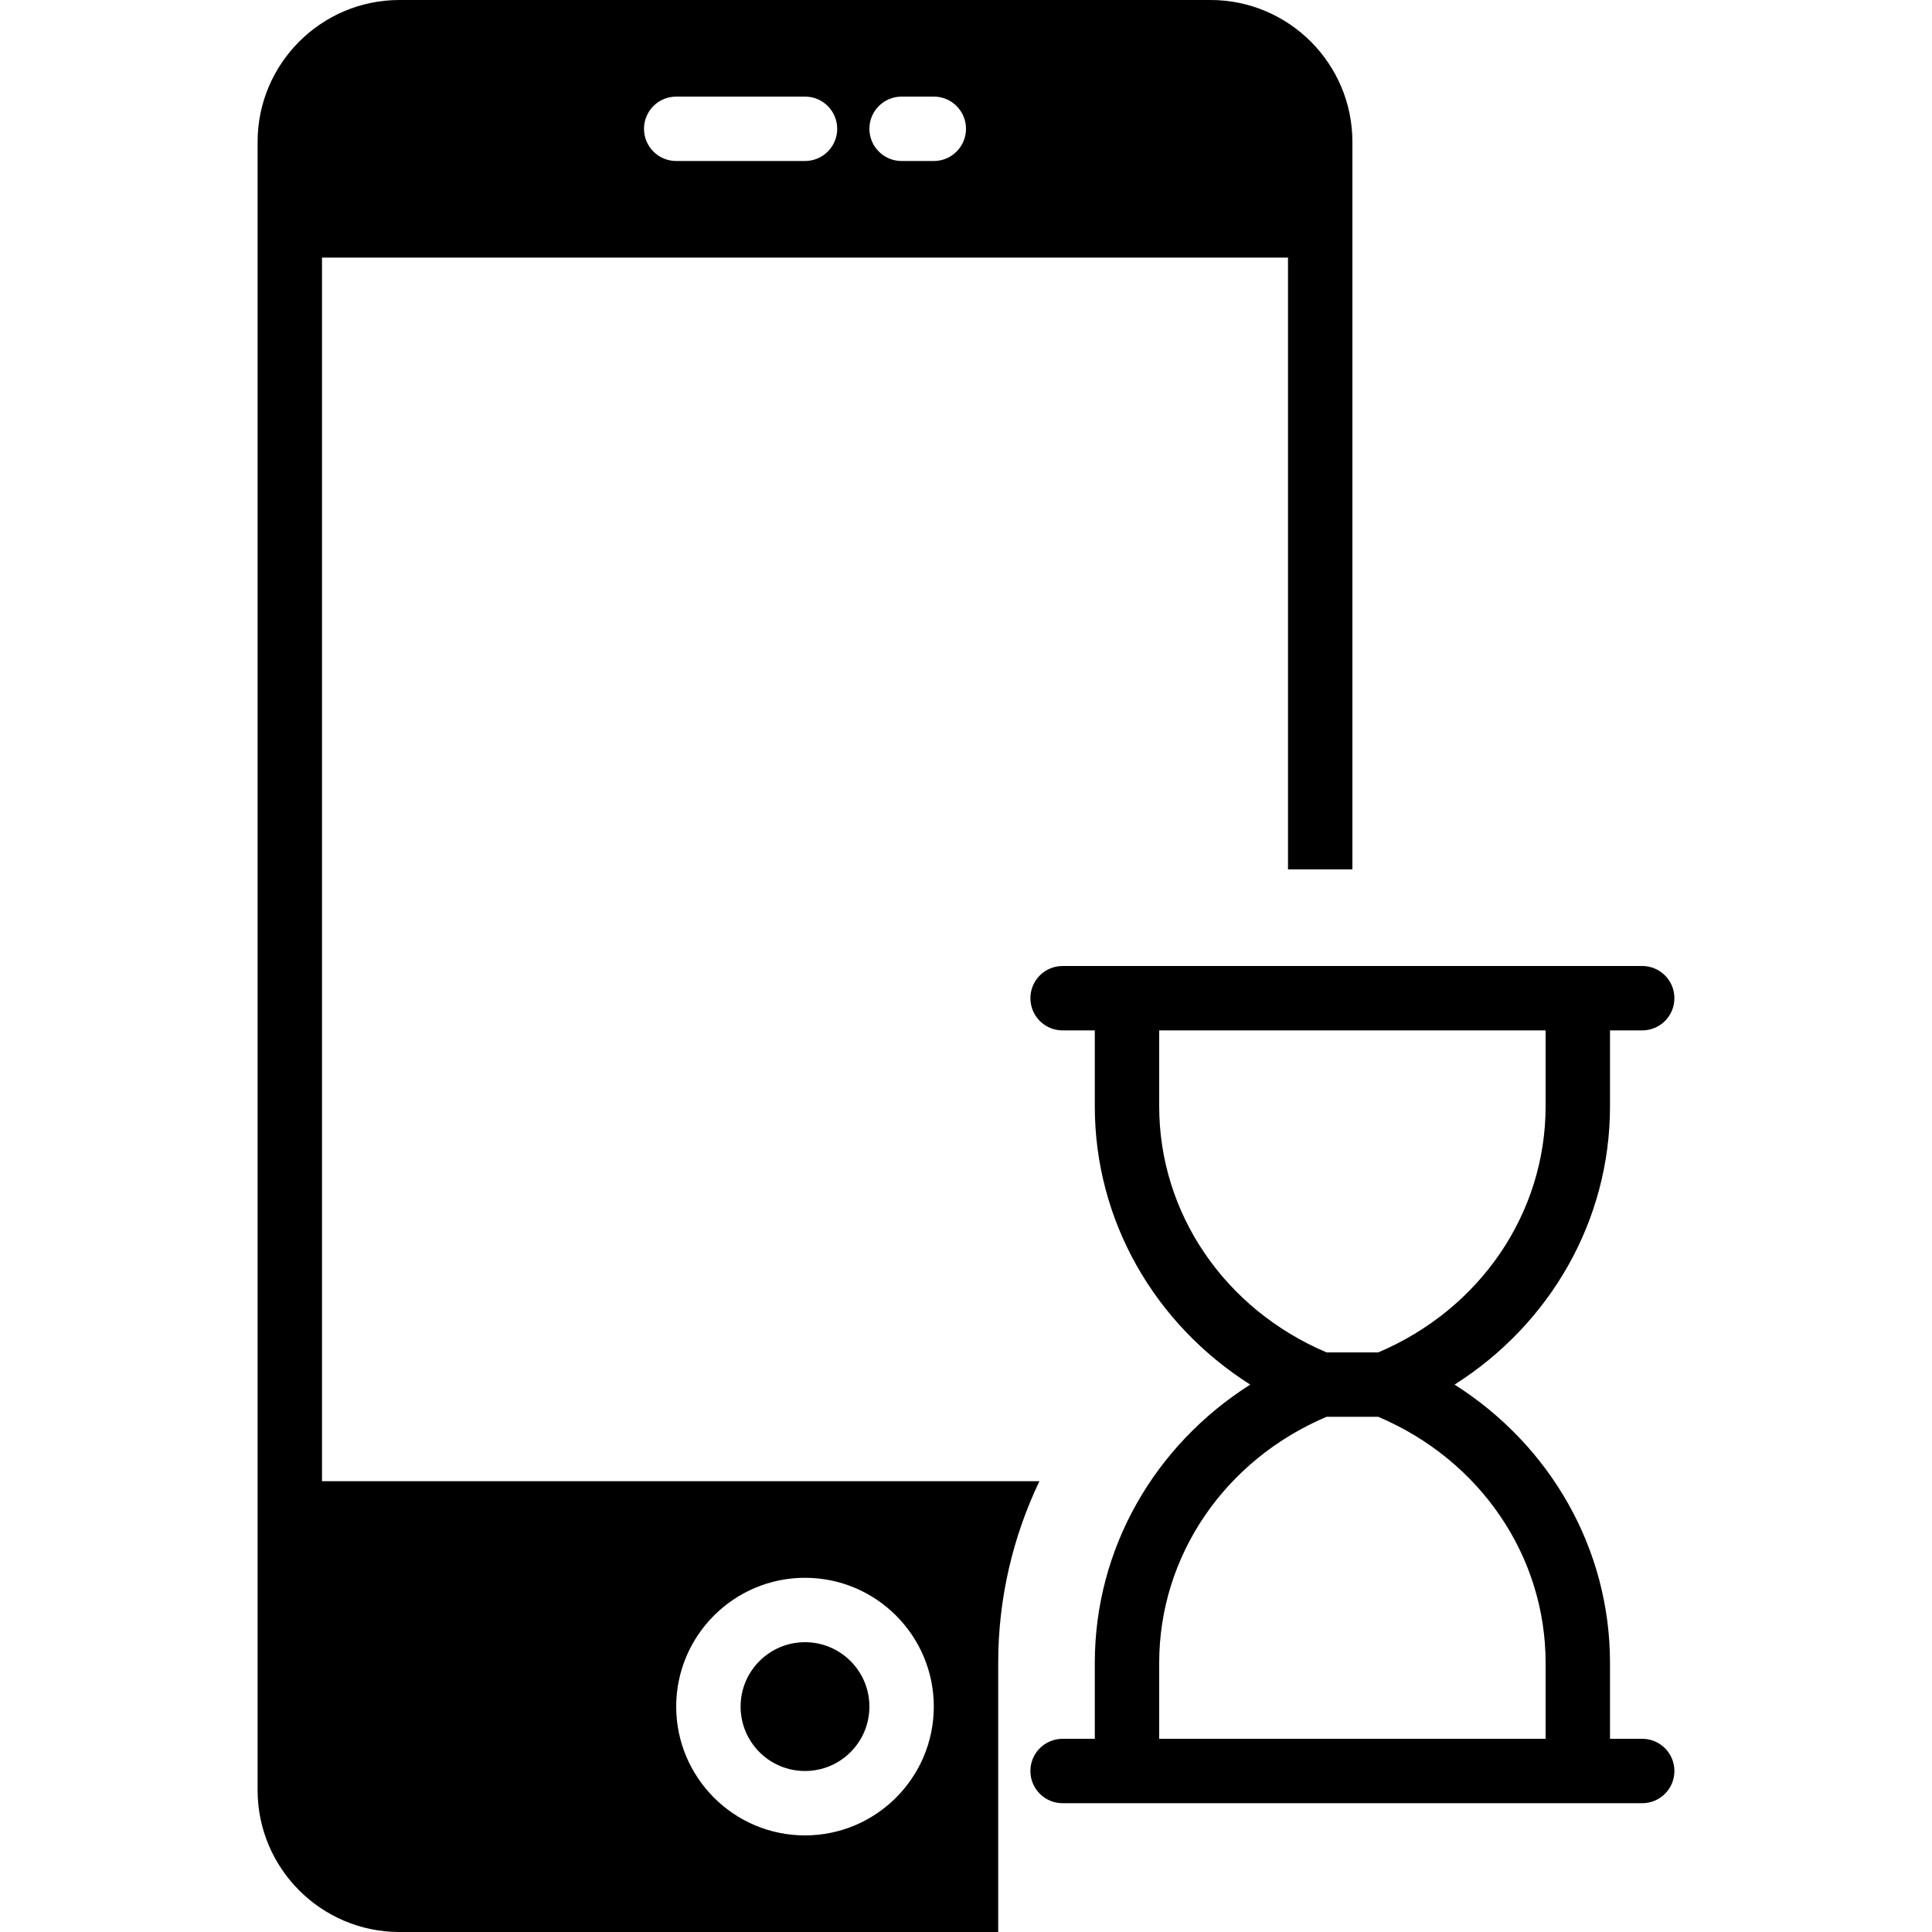
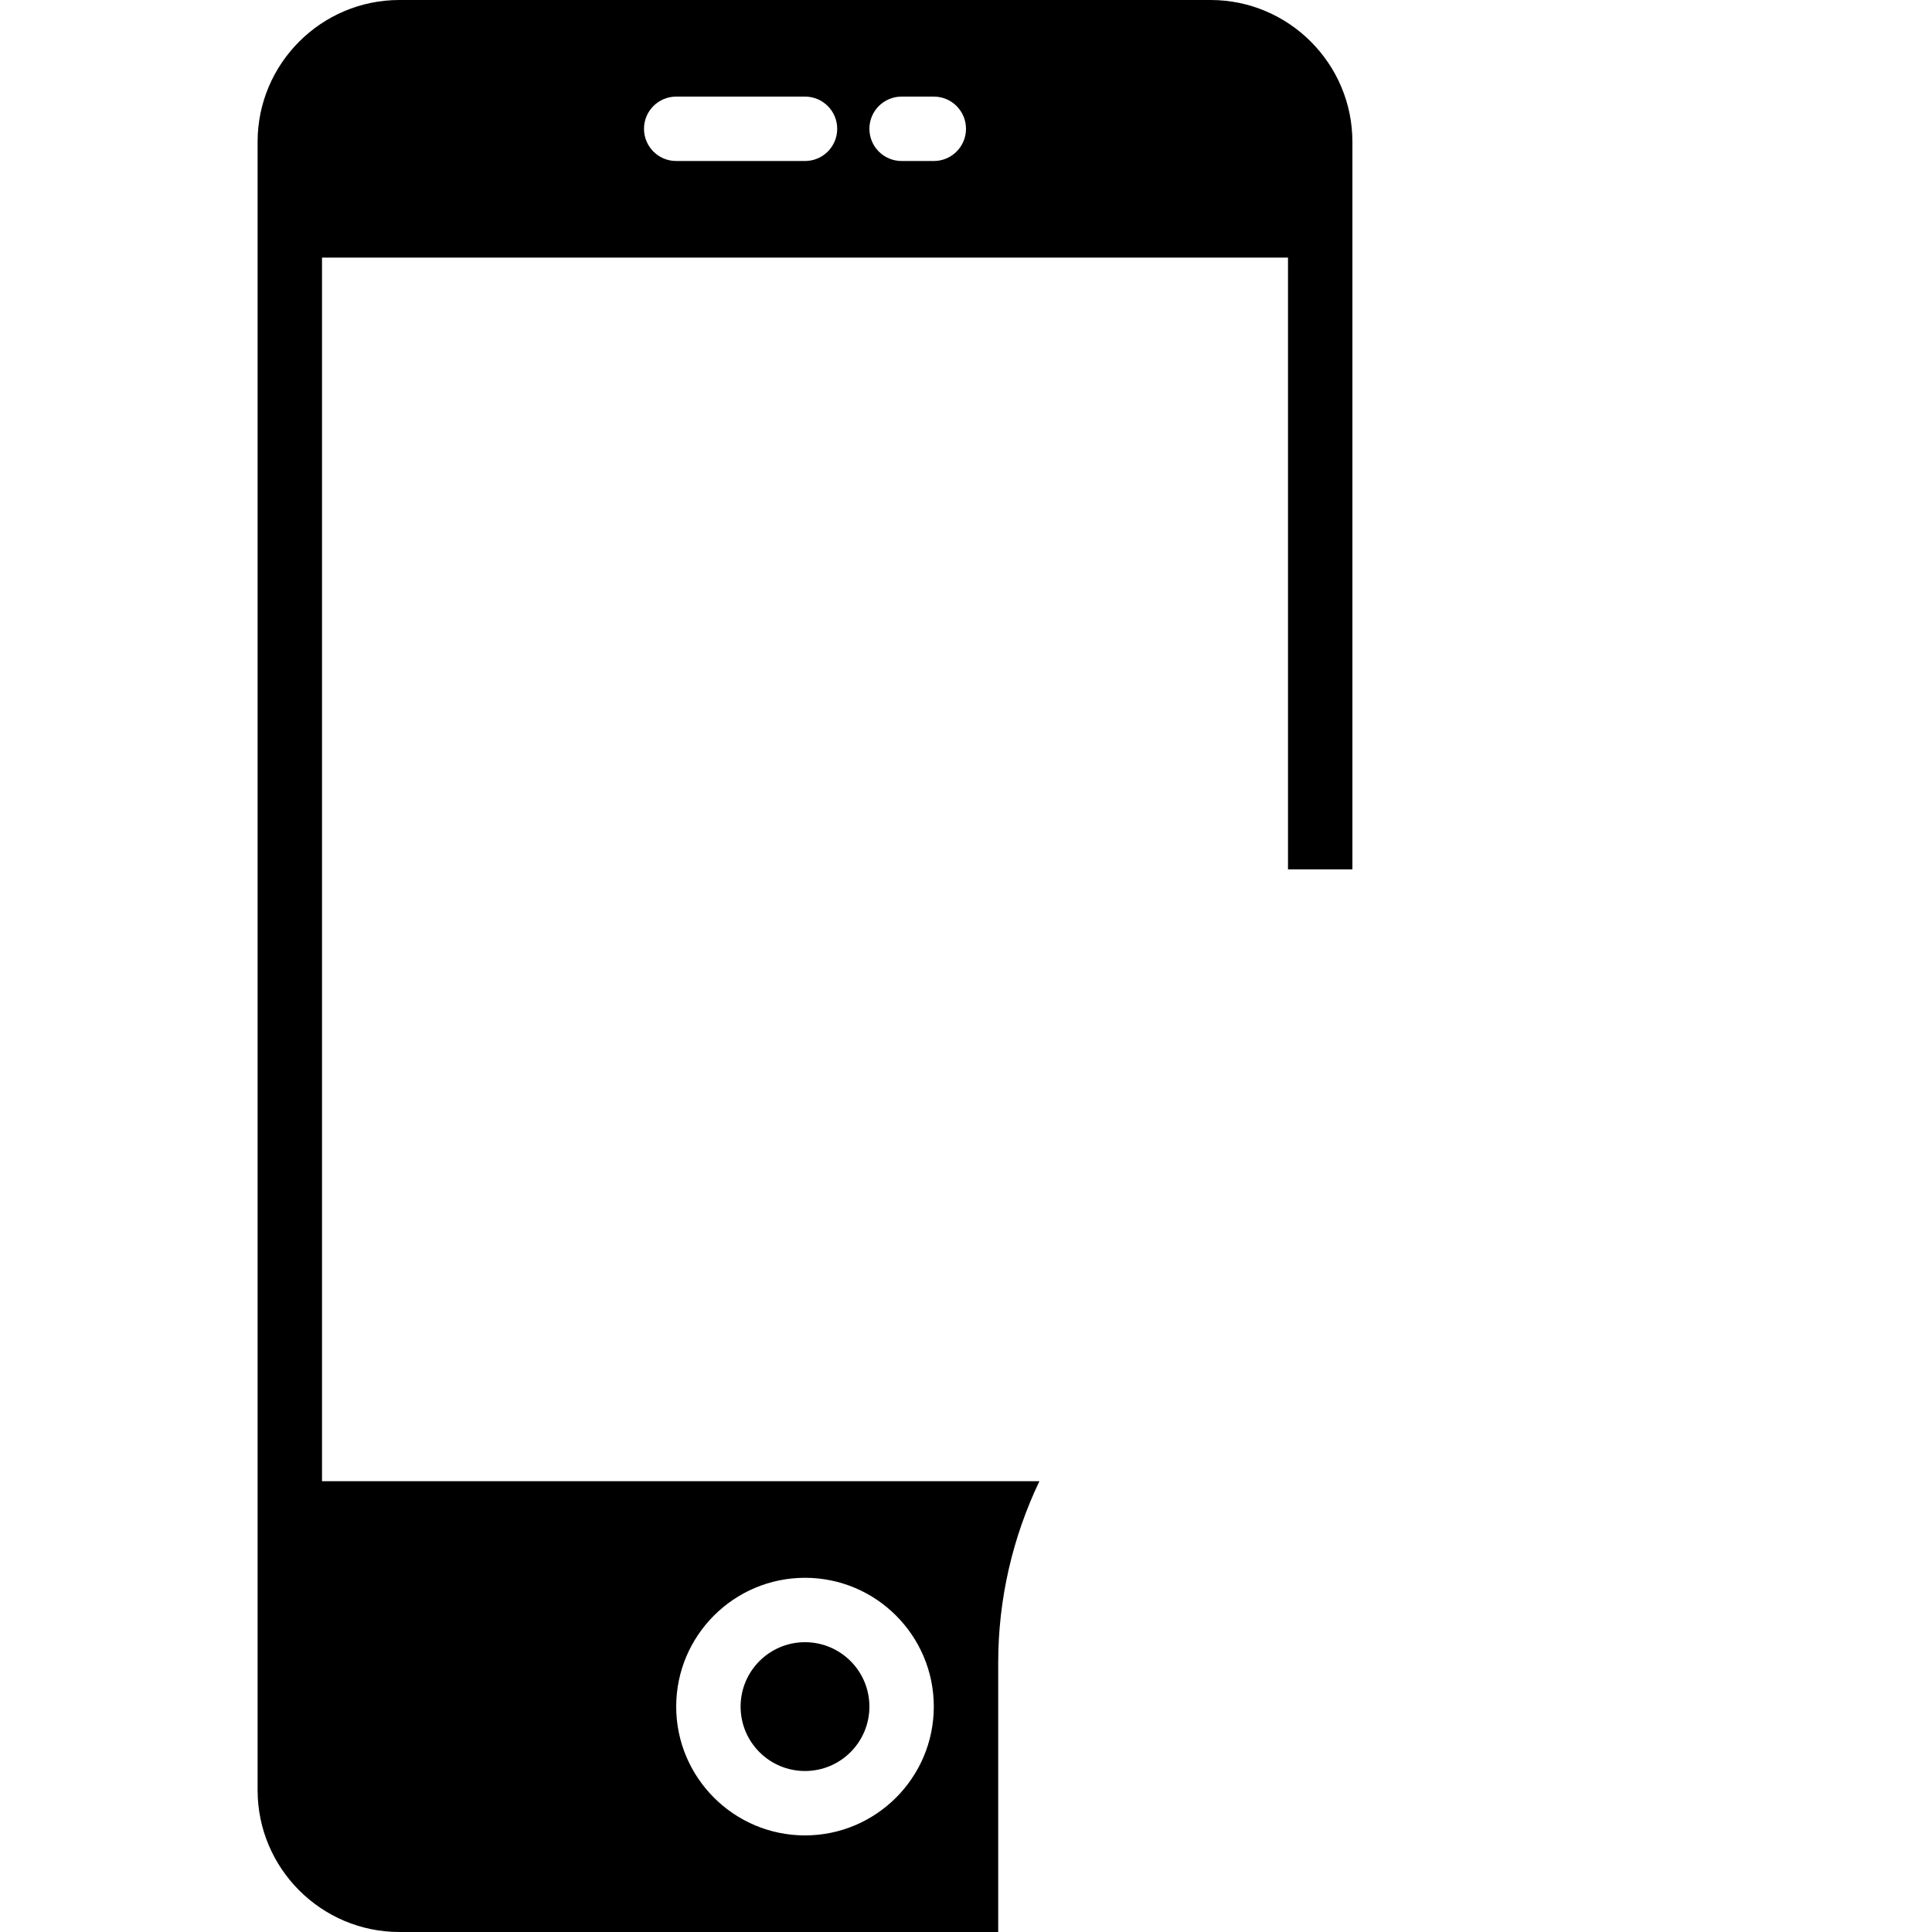
<svg xmlns="http://www.w3.org/2000/svg" version="1.1" id="Capa_1" x="0px" y="0px" viewBox="0 0 60 60" style="enable-background:new 0 0 60 60;" xml:space="preserve">
  <g>
-     <path d="M51,54h-1v-2.36c0-3.535-1.845-6.748-4.827-8.64C48.155,41.108,50,37.895,50,34.36V32h1c0.553,0,1-0.447,1-1s-0.447-1-1-1   h-1h-1H35h-1h-1c-0.553,0-1,0.447-1,1s0.447,1,1,1h1v2.36c0,3.535,1.845,6.748,4.827,8.64C35.845,44.892,34,48.105,34,51.64V54h-1   c-0.553,0-1,0.447-1,1s0.447,1,1,1h1h1h14h1h1c0.553,0,1-0.447,1-1S51.553,54,51,54z M36,34.36V32h12v2.36   c0,3.319-2.033,6.298-5.197,7.64h-1.605C38.033,40.658,36,37.68,36,34.36z M48,54H36v-2.36c0-3.319,2.033-6.298,5.197-7.64h1.605   C45.967,45.342,48,48.32,48,51.64V54z" />
    <circle cx="25" cy="53" r="2" />
-     <path d="M10,46V8h30v19h2V4.405C42,1.977,40.024,0,37.595,0H12.405C9.976,0,8,1.977,8,4.405v51.189C8,58.023,9.976,60,12.405,60H31   c0-0.667,0-1,0-1v-7.36c0-1.996,0.454-3.911,1.28-5.64H10z M28,3h1c0.552,0,1,0.447,1,1s-0.448,1-1,1h-1c-0.552,0-1-0.447-1-1   S27.448,3,28,3z M21,3h4c0.552,0,1,0.447,1,1s-0.448,1-1,1h-4c-0.552,0-1-0.447-1-1S20.448,3,21,3z M25,57c-2.206,0-4-1.794-4-4   s1.794-4,4-4s4,1.794,4,4S27.206,57,25,57z" />
+     <path d="M10,46V8h30v19h2V4.405C42,1.977,40.024,0,37.595,0H12.405C9.976,0,8,1.977,8,4.405v51.189C8,58.023,9.976,60,12.405,60H31   c0-0.667,0-1,0-1v-7.36c0-1.996,0.454-3.911,1.28-5.64H10z M28,3h1c0.552,0,1,0.447,1,1s-0.448,1-1,1h-1c-0.552,0-1-0.447-1-1   S27.448,3,28,3z M21,3h4c0.552,0,1,0.447,1,1s-0.448,1-1,1h-4c-0.552,0-1-0.447-1-1S20.448,3,21,3M25,57c-2.206,0-4-1.794-4-4   s1.794-4,4-4s4,1.794,4,4S27.206,57,25,57z" />
  </g>
  <g>
</g>
  <g>
</g>
  <g>
</g>
  <g>
</g>
  <g>
</g>
  <g>
</g>
  <g>
</g>
  <g>
</g>
  <g>
</g>
  <g>
</g>
  <g>
</g>
  <g>
</g>
  <g>
</g>
  <g>
</g>
  <g>
</g>
</svg>